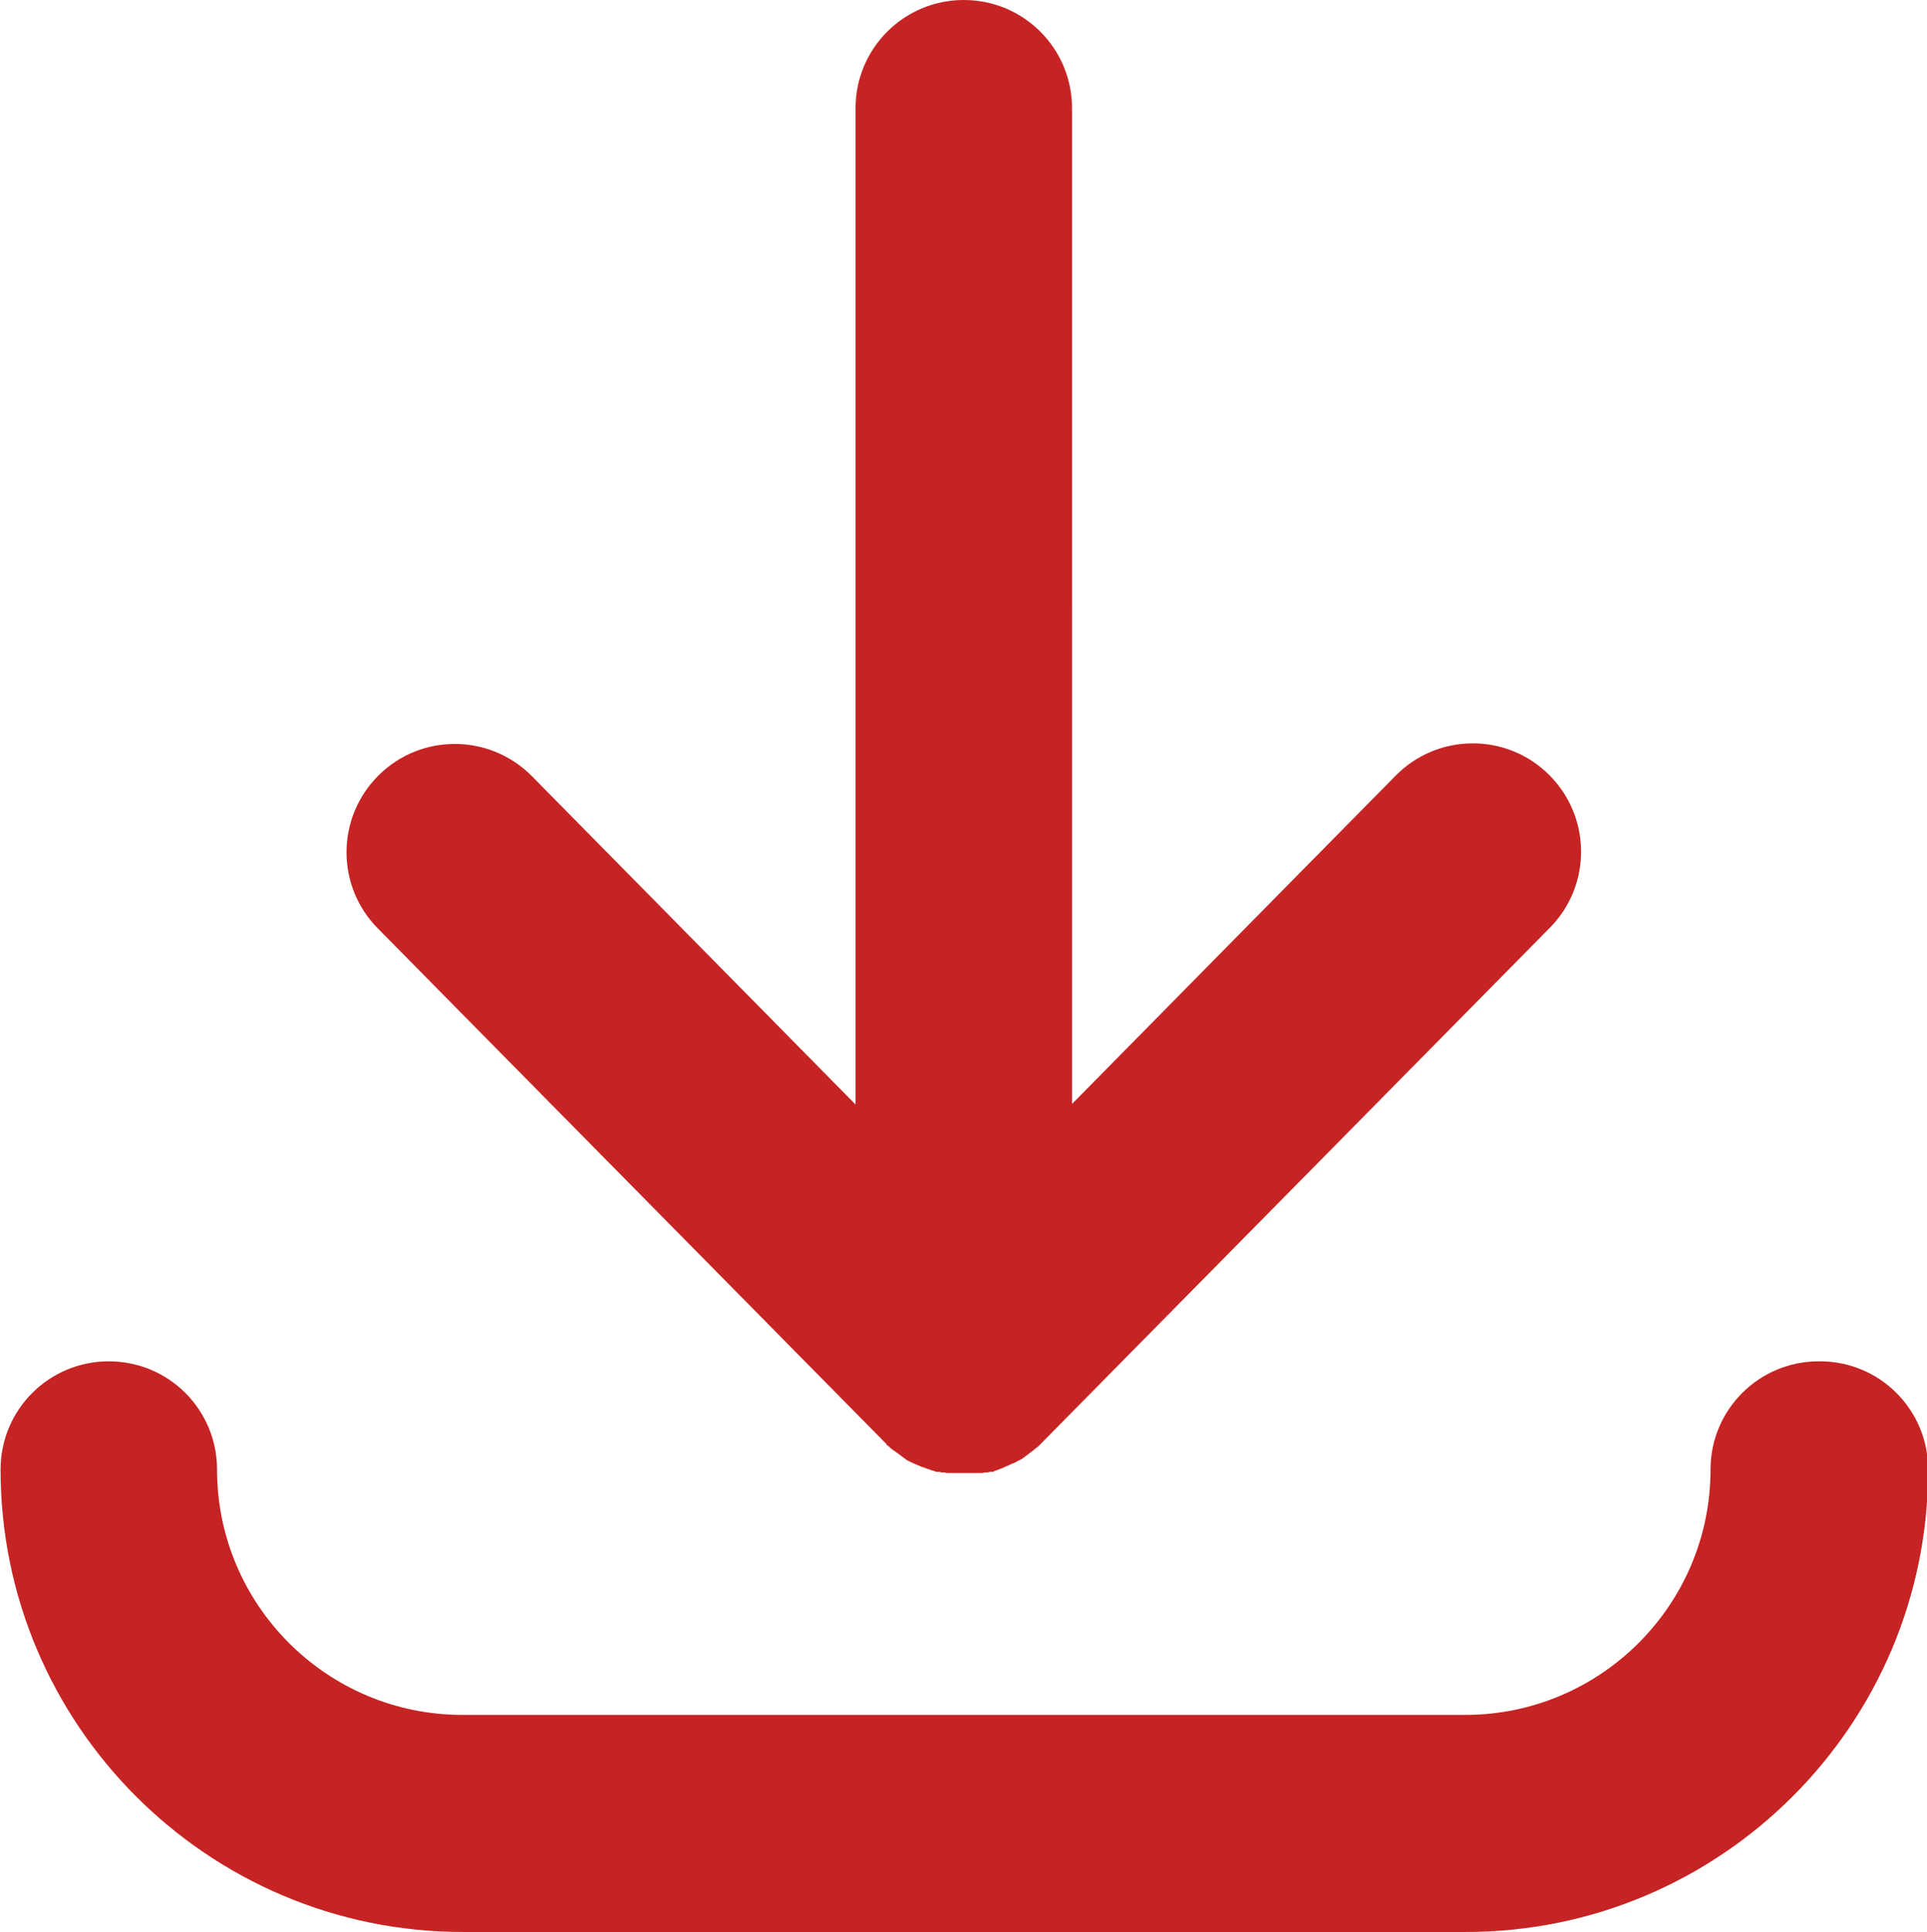
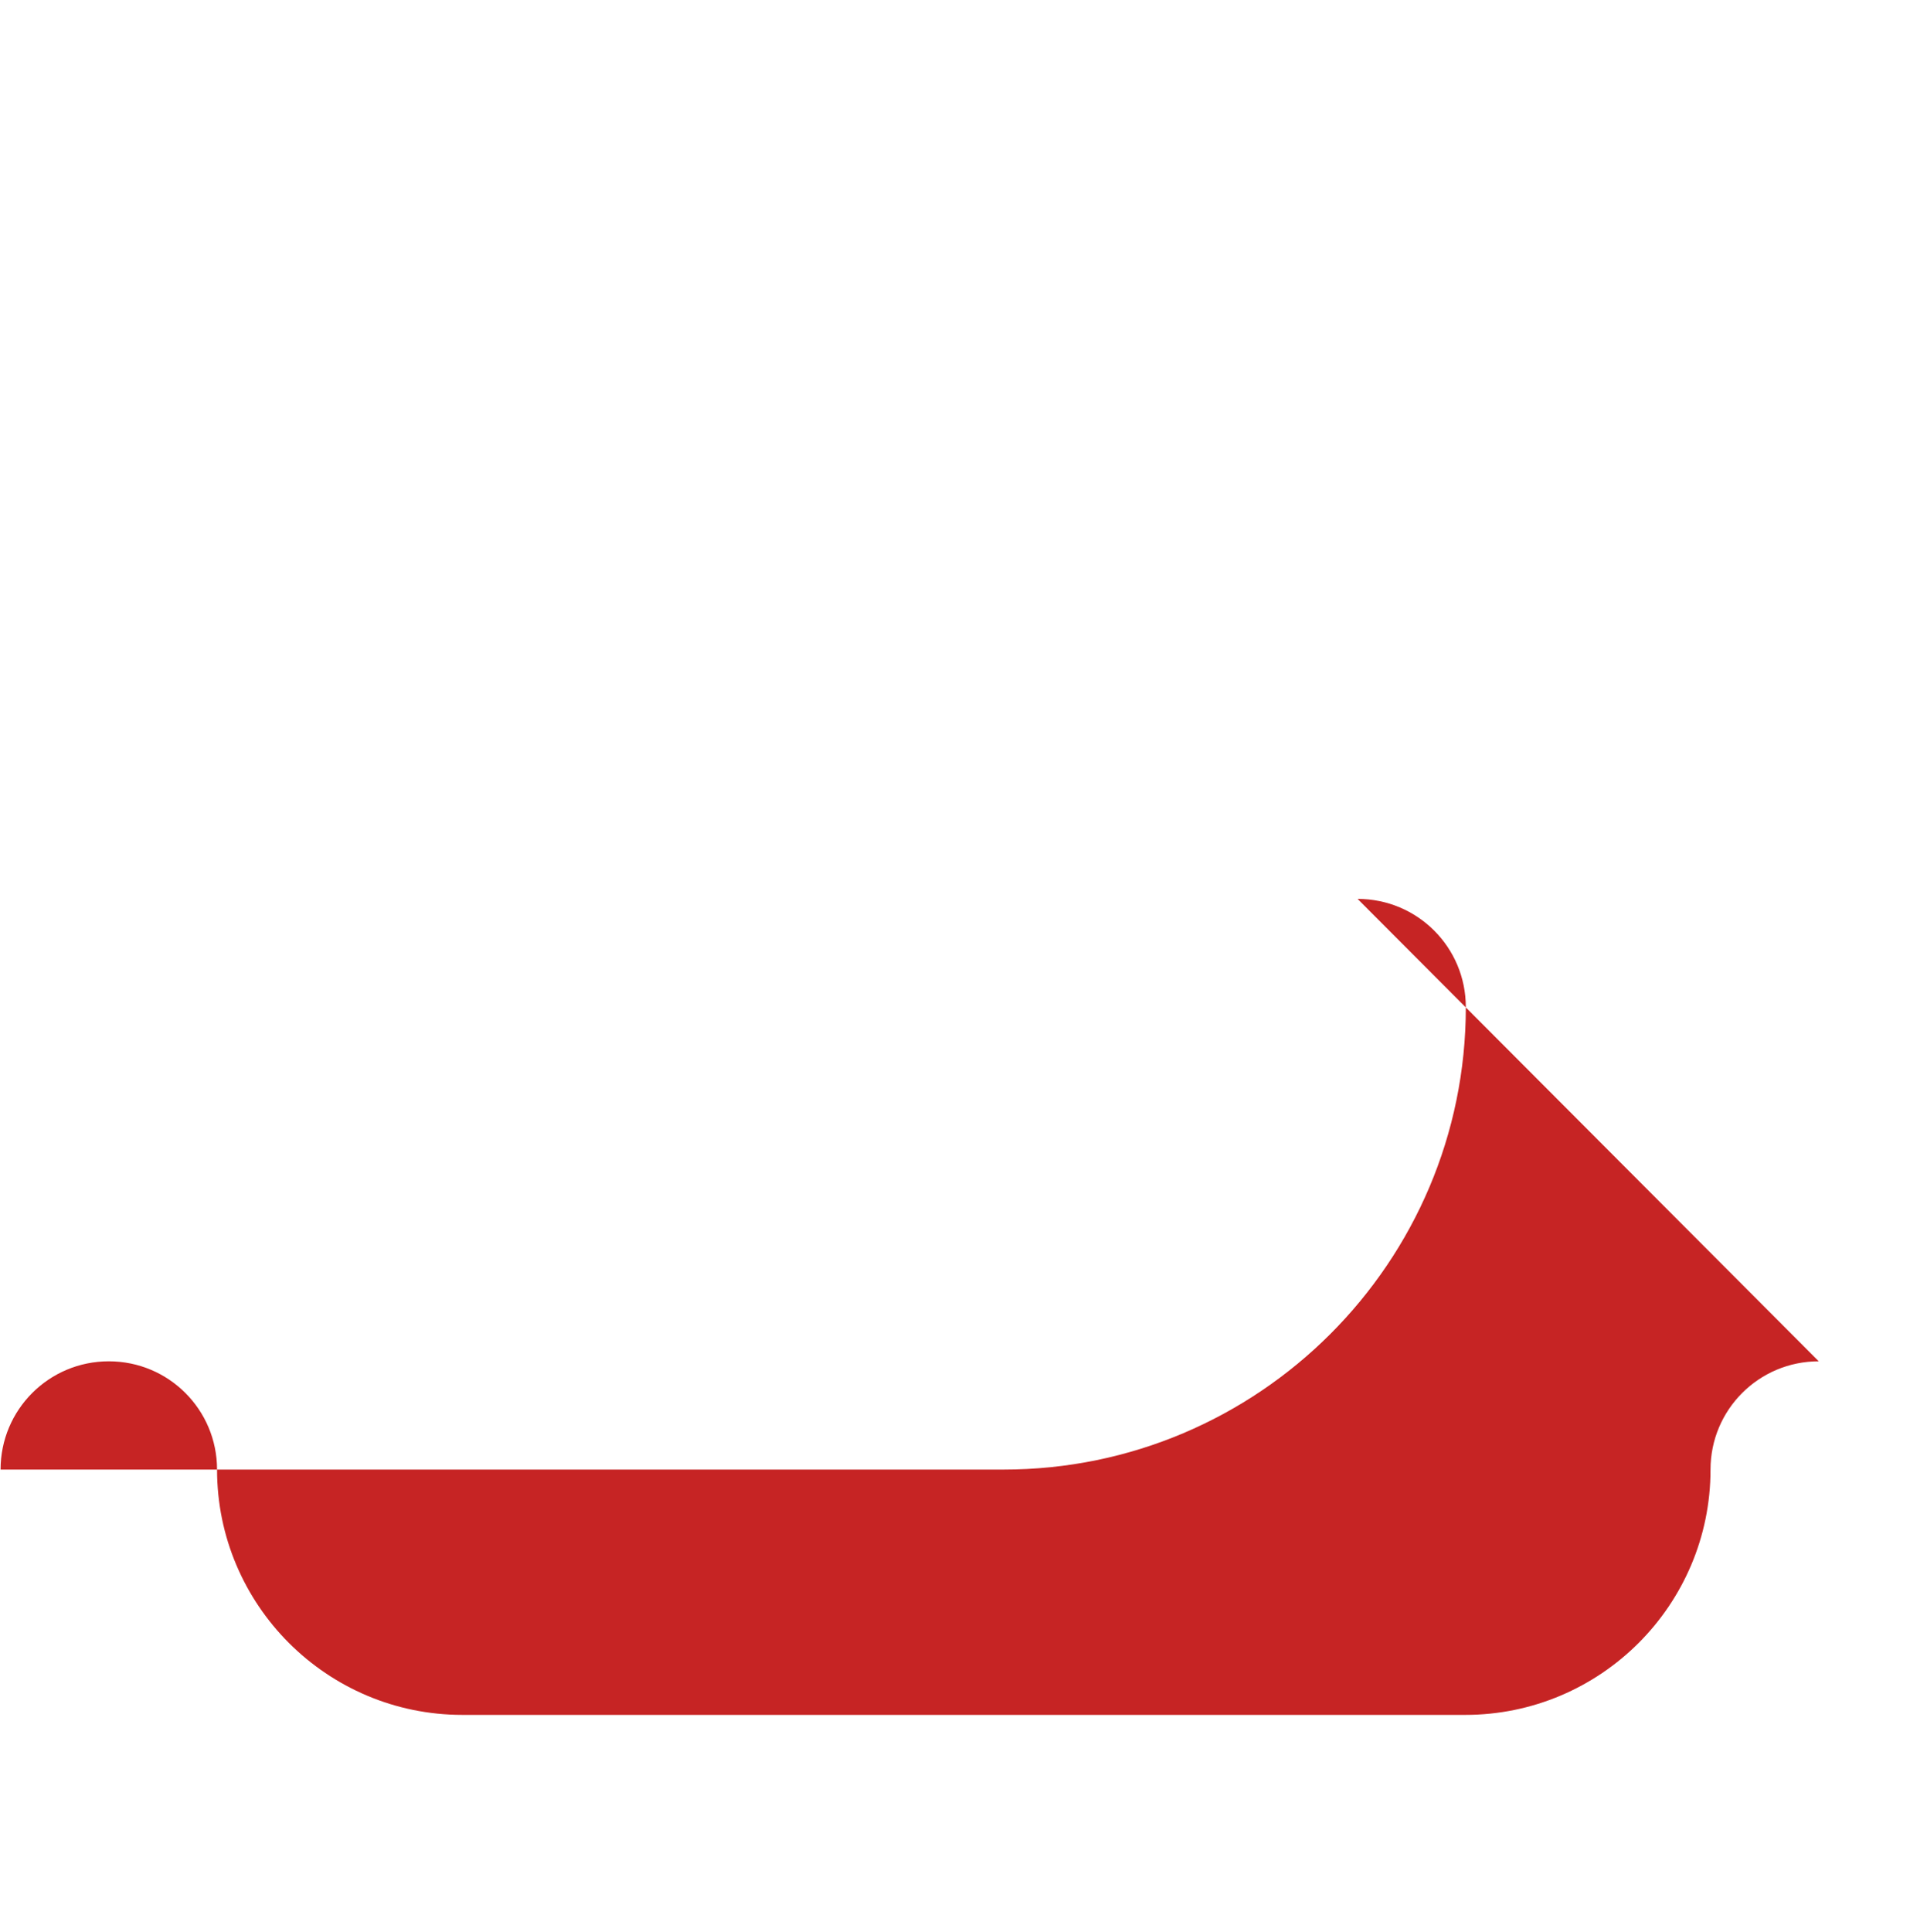
<svg xmlns="http://www.w3.org/2000/svg" id="_レイヤー_2" data-name="レイヤー 2" viewBox="0 0 33.47 33.55">
  <defs>
    <style>
      .cls-1 {
        fill: #c62424;
        stroke-width: 0px;
      }
    </style>
  </defs>
  <g id="Layer_1" data-name="Layer 1">
    <g>
-       <path class="cls-1" d="M15.4,25.09s0,0,0,0c0,0,0,0,0,0,0,0,.02.02.03.02.01.01.02.02.03.03.01.01.02.02.04.03.01.01.02.02.04.03.01,0,.02.02.04.03.01,0,.03.02.04.03.01,0,.03.02.04.03.01,0,.03.02.04.03.01,0,.03.02.04.03.01,0,.03.02.04.02.01,0,.03.02.04.02.01,0,.02.01.04.02.02,0,.03.02.05.02.01,0,.02.01.04.02.02,0,.03.01.05.02.01,0,.02.01.03.01.02,0,.03.01.05.02.01,0,.02,0,.03.01.02,0,.04.01.06.02.01,0,.02,0,.03.01.02,0,.04.01.06.02,0,0,.02,0,.03,0,.02,0,.04,0,.06.01,0,0,.02,0,.03,0,.02,0,.04,0,.06.01,0,0,.02,0,.03,0,.02,0,.04,0,.07,0,0,0,.02,0,.02,0,.02,0,.05,0,.07,0,0,0,.01,0,.02,0,.03,0,.06,0,.09,0h0s.06,0,.09,0c0,0,.01,0,.02,0,.02,0,.05,0,.07,0,0,0,.02,0,.03,0,.02,0,.04,0,.06,0,0,0,.02,0,.03,0,.02,0,.04,0,.06-.01.01,0,.02,0,.03,0,.02,0,.04,0,.06-.01.01,0,.02,0,.03,0,.02,0,.04,0,.06-.02.01,0,.02,0,.03-.01.02,0,.04-.01.05-.02.01,0,.02,0,.03-.01.02,0,.03-.01.05-.02.01,0,.02-.01.04-.02.02,0,.03-.01.05-.02.01,0,.02-.01.04-.02.02,0,.03-.01.05-.02.01,0,.03-.01.04-.02.01,0,.03-.02.04-.02.01,0,.03-.02.04-.02.01,0,.03-.02.04-.03.01,0,.03-.02.04-.03.01,0,.03-.02.04-.03.01,0,.03-.02.04-.03.01,0,.03-.02.04-.03.01,0,.02-.02.04-.03.01-.01.02-.02.04-.03.01-.01.02-.02.03-.03,0,0,.02-.02.03-.03,0,0,0,0,0,0,0,0,0,0,0,0l8.84-8.96c.73-.74.72-1.93-.02-2.66-.74-.73-1.93-.72-2.66.02l-5.62,5.7V1.88c0-1.04-.84-1.88-1.88-1.88s-1.88.84-1.88,1.88v17.3l-5.62-5.7c-.73-.74-1.92-.75-2.66-.02-.74.73-.75,1.92-.02,2.66l8.84,8.96Z" />
-       <path class="cls-1" d="M31.59,23.64c-1.04,0-1.88.84-1.88,1.88,0,2.35-1.91,4.26-4.26,4.26H8.03c-2.35,0-4.26-1.91-4.26-4.26,0-1.04-.84-1.88-1.88-1.88s-1.88.84-1.88,1.88c0,4.43,3.6,8.03,8.03,8.03h17.42c4.43,0,8.03-3.6,8.03-8.03,0-1.04-.84-1.88-1.88-1.88Z" />
+       <path class="cls-1" d="M31.59,23.64c-1.04,0-1.88.84-1.88,1.88,0,2.35-1.91,4.26-4.26,4.26H8.03c-2.35,0-4.26-1.91-4.26-4.26,0-1.04-.84-1.88-1.88-1.88s-1.88.84-1.88,1.88h17.42c4.43,0,8.03-3.6,8.03-8.03,0-1.04-.84-1.88-1.88-1.88Z" />
    </g>
  </g>
</svg>